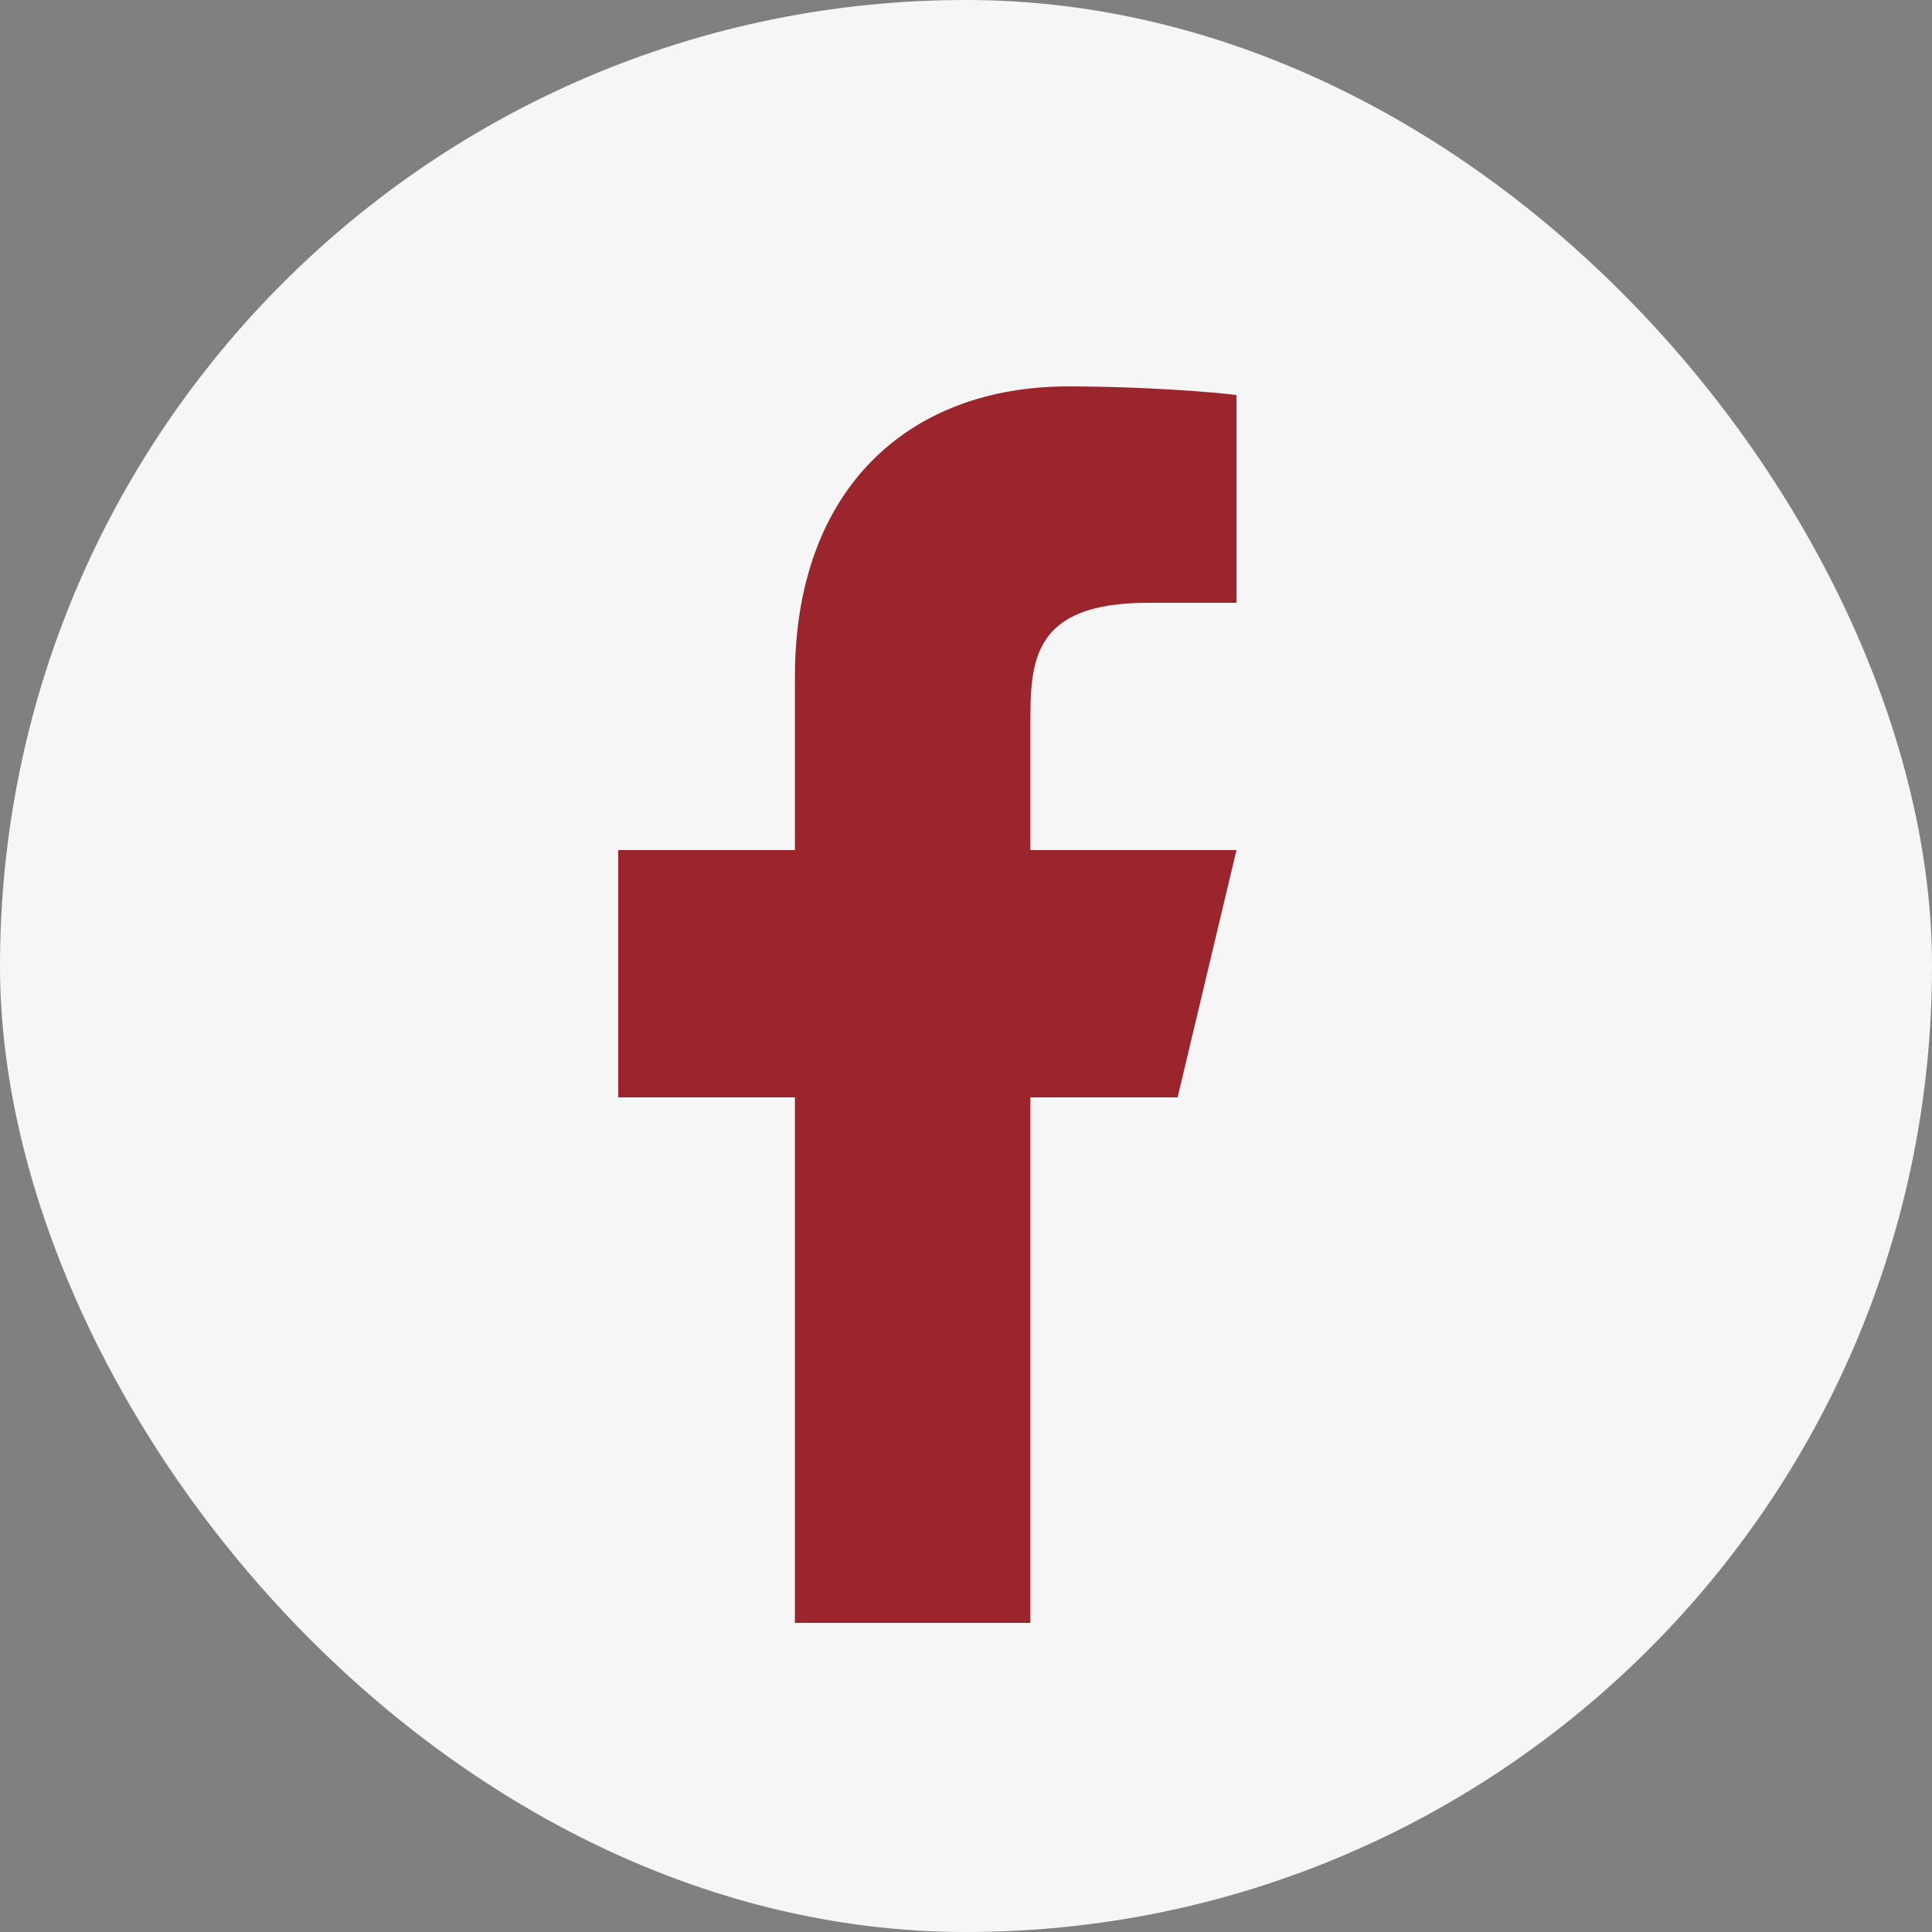
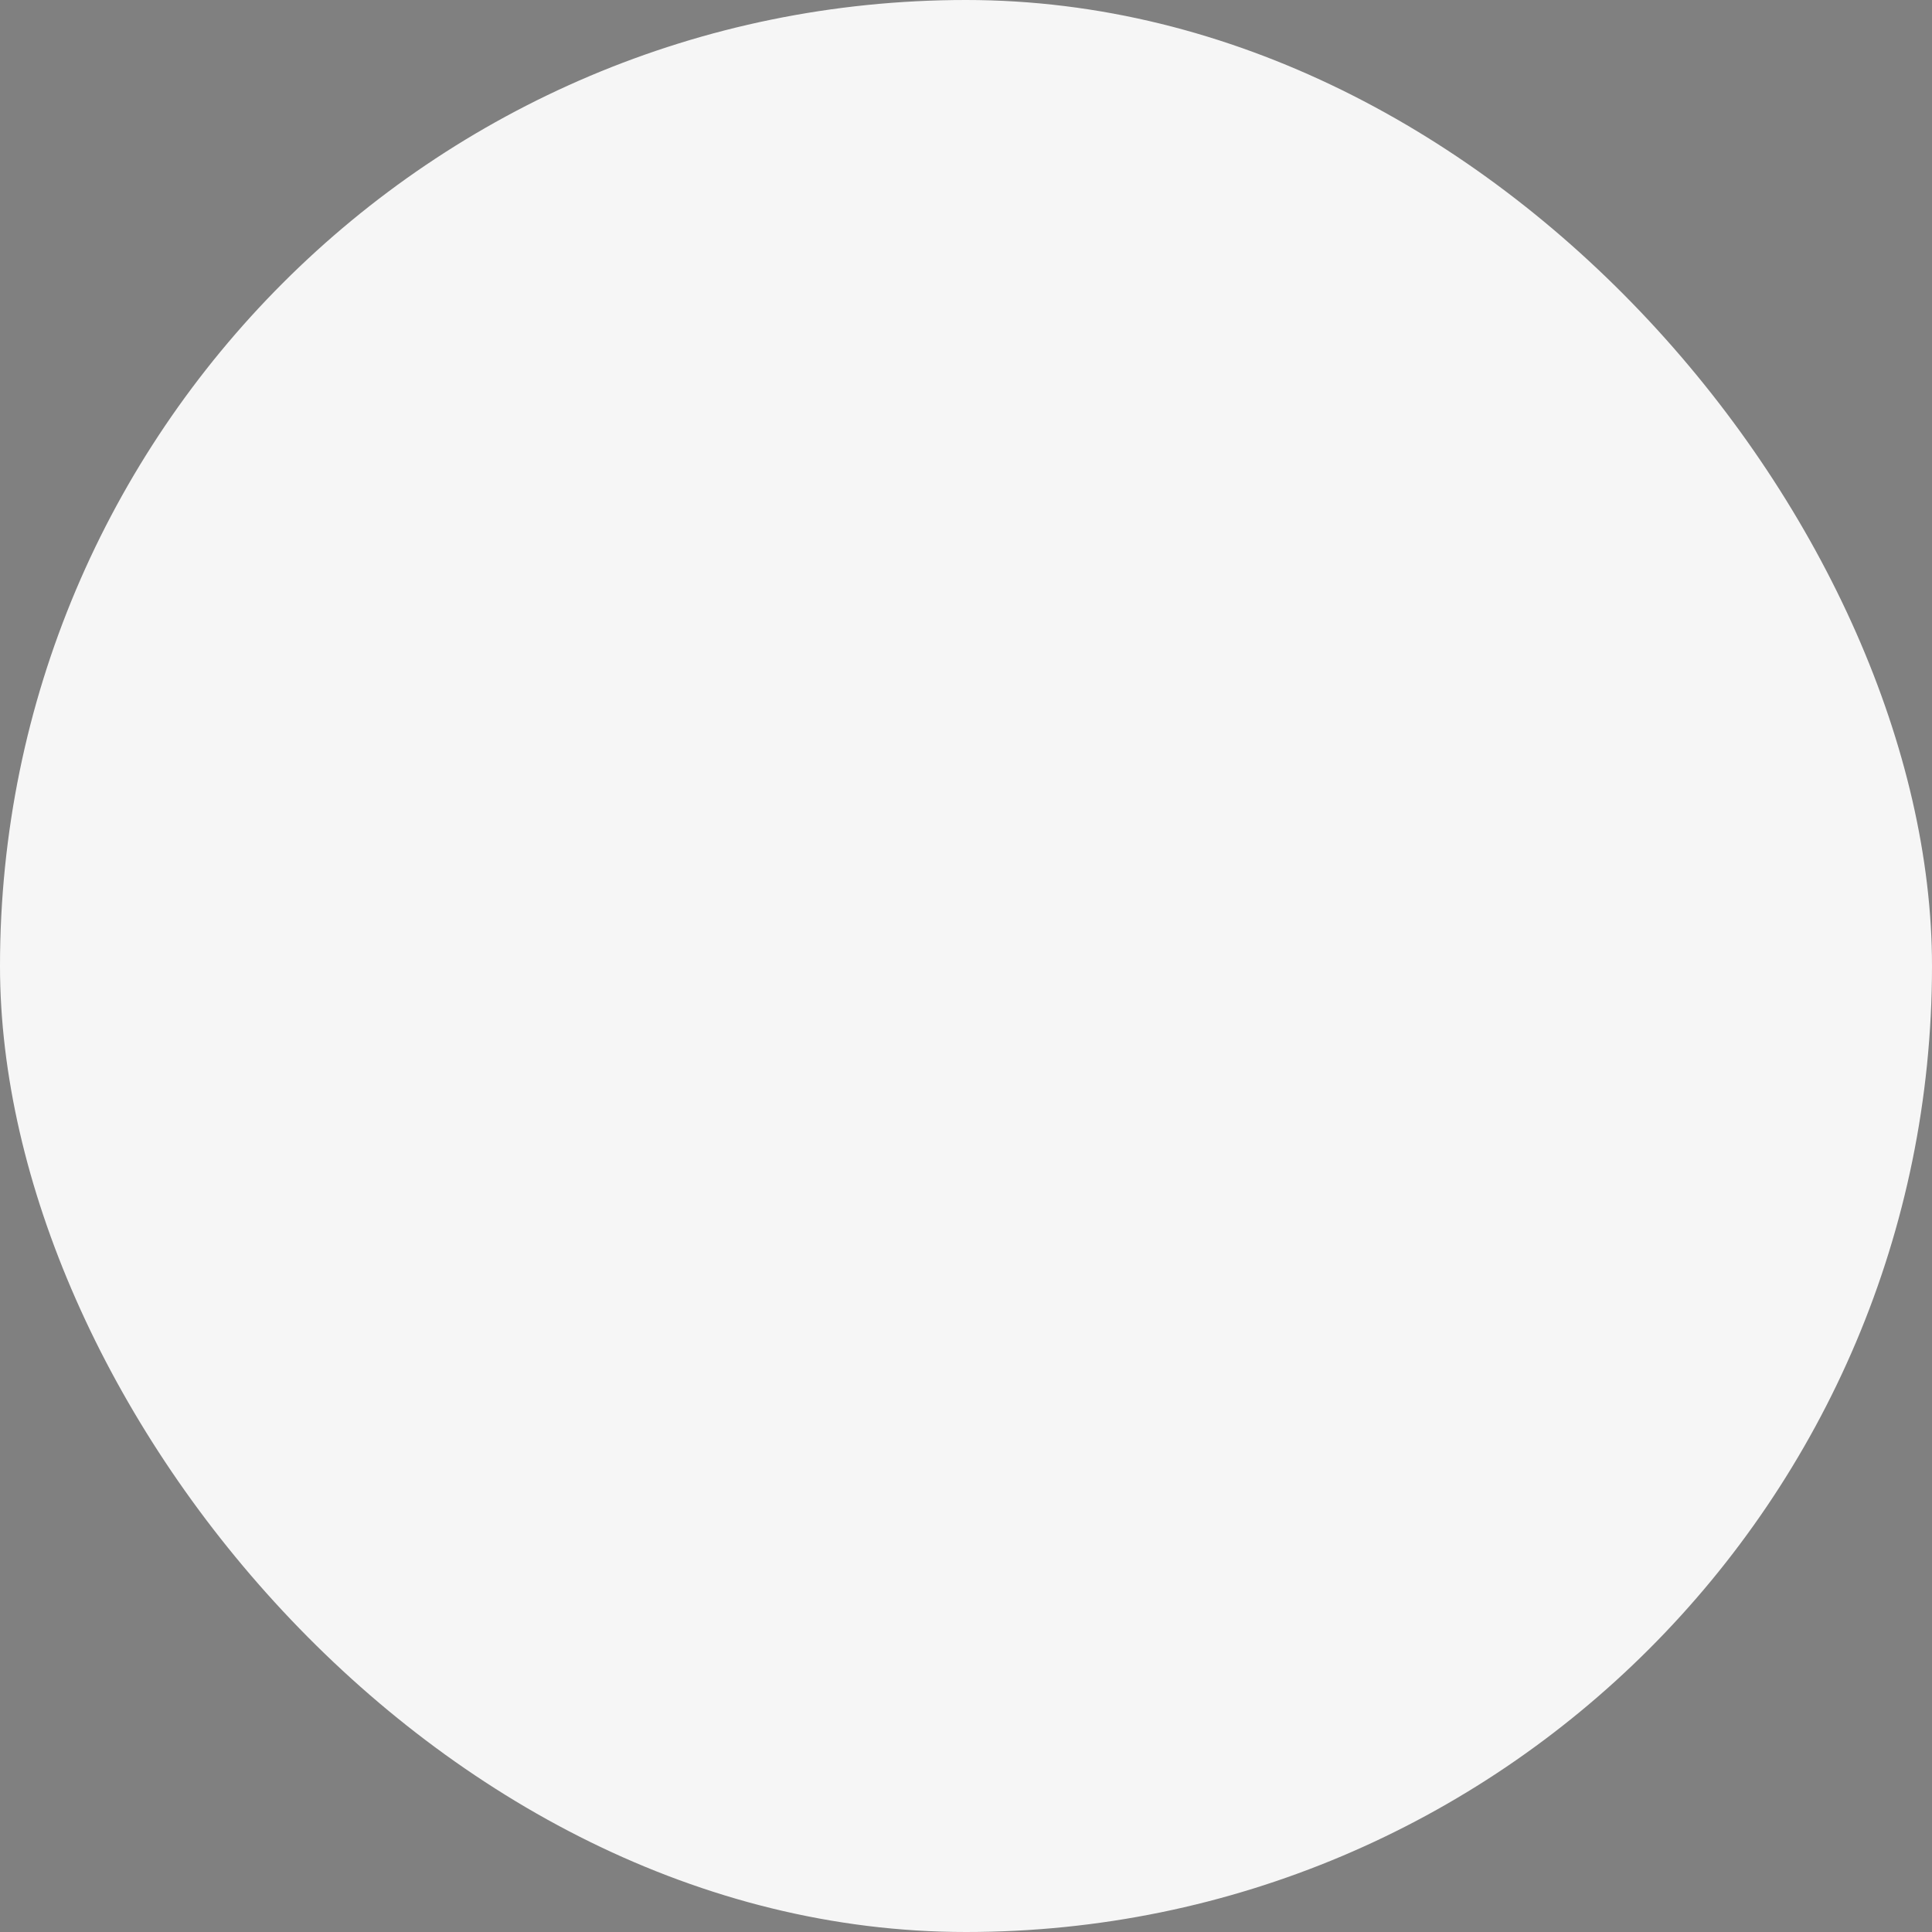
<svg xmlns="http://www.w3.org/2000/svg" width="25" height="25" viewBox="0 0 25 25" fill="none">
  <rect x="0" y="0" width="25" height="25" fill="#808080" stroke="none" />
  <rect width="25" height="25" rx="12.5" fill="#F6F6F6" />
-   <path d="M13.333 14.2H15.238L16 11H13.333V9.4C13.333 8.576 13.333 7.8 14.857 7.8H16V5.112C15.752 5.078 14.814 5 13.823 5C11.755 5 10.286 6.326 10.286 8.76V11H8V14.2H10.286V21H13.333V14.2Z" fill="#9A252C" />
</svg>